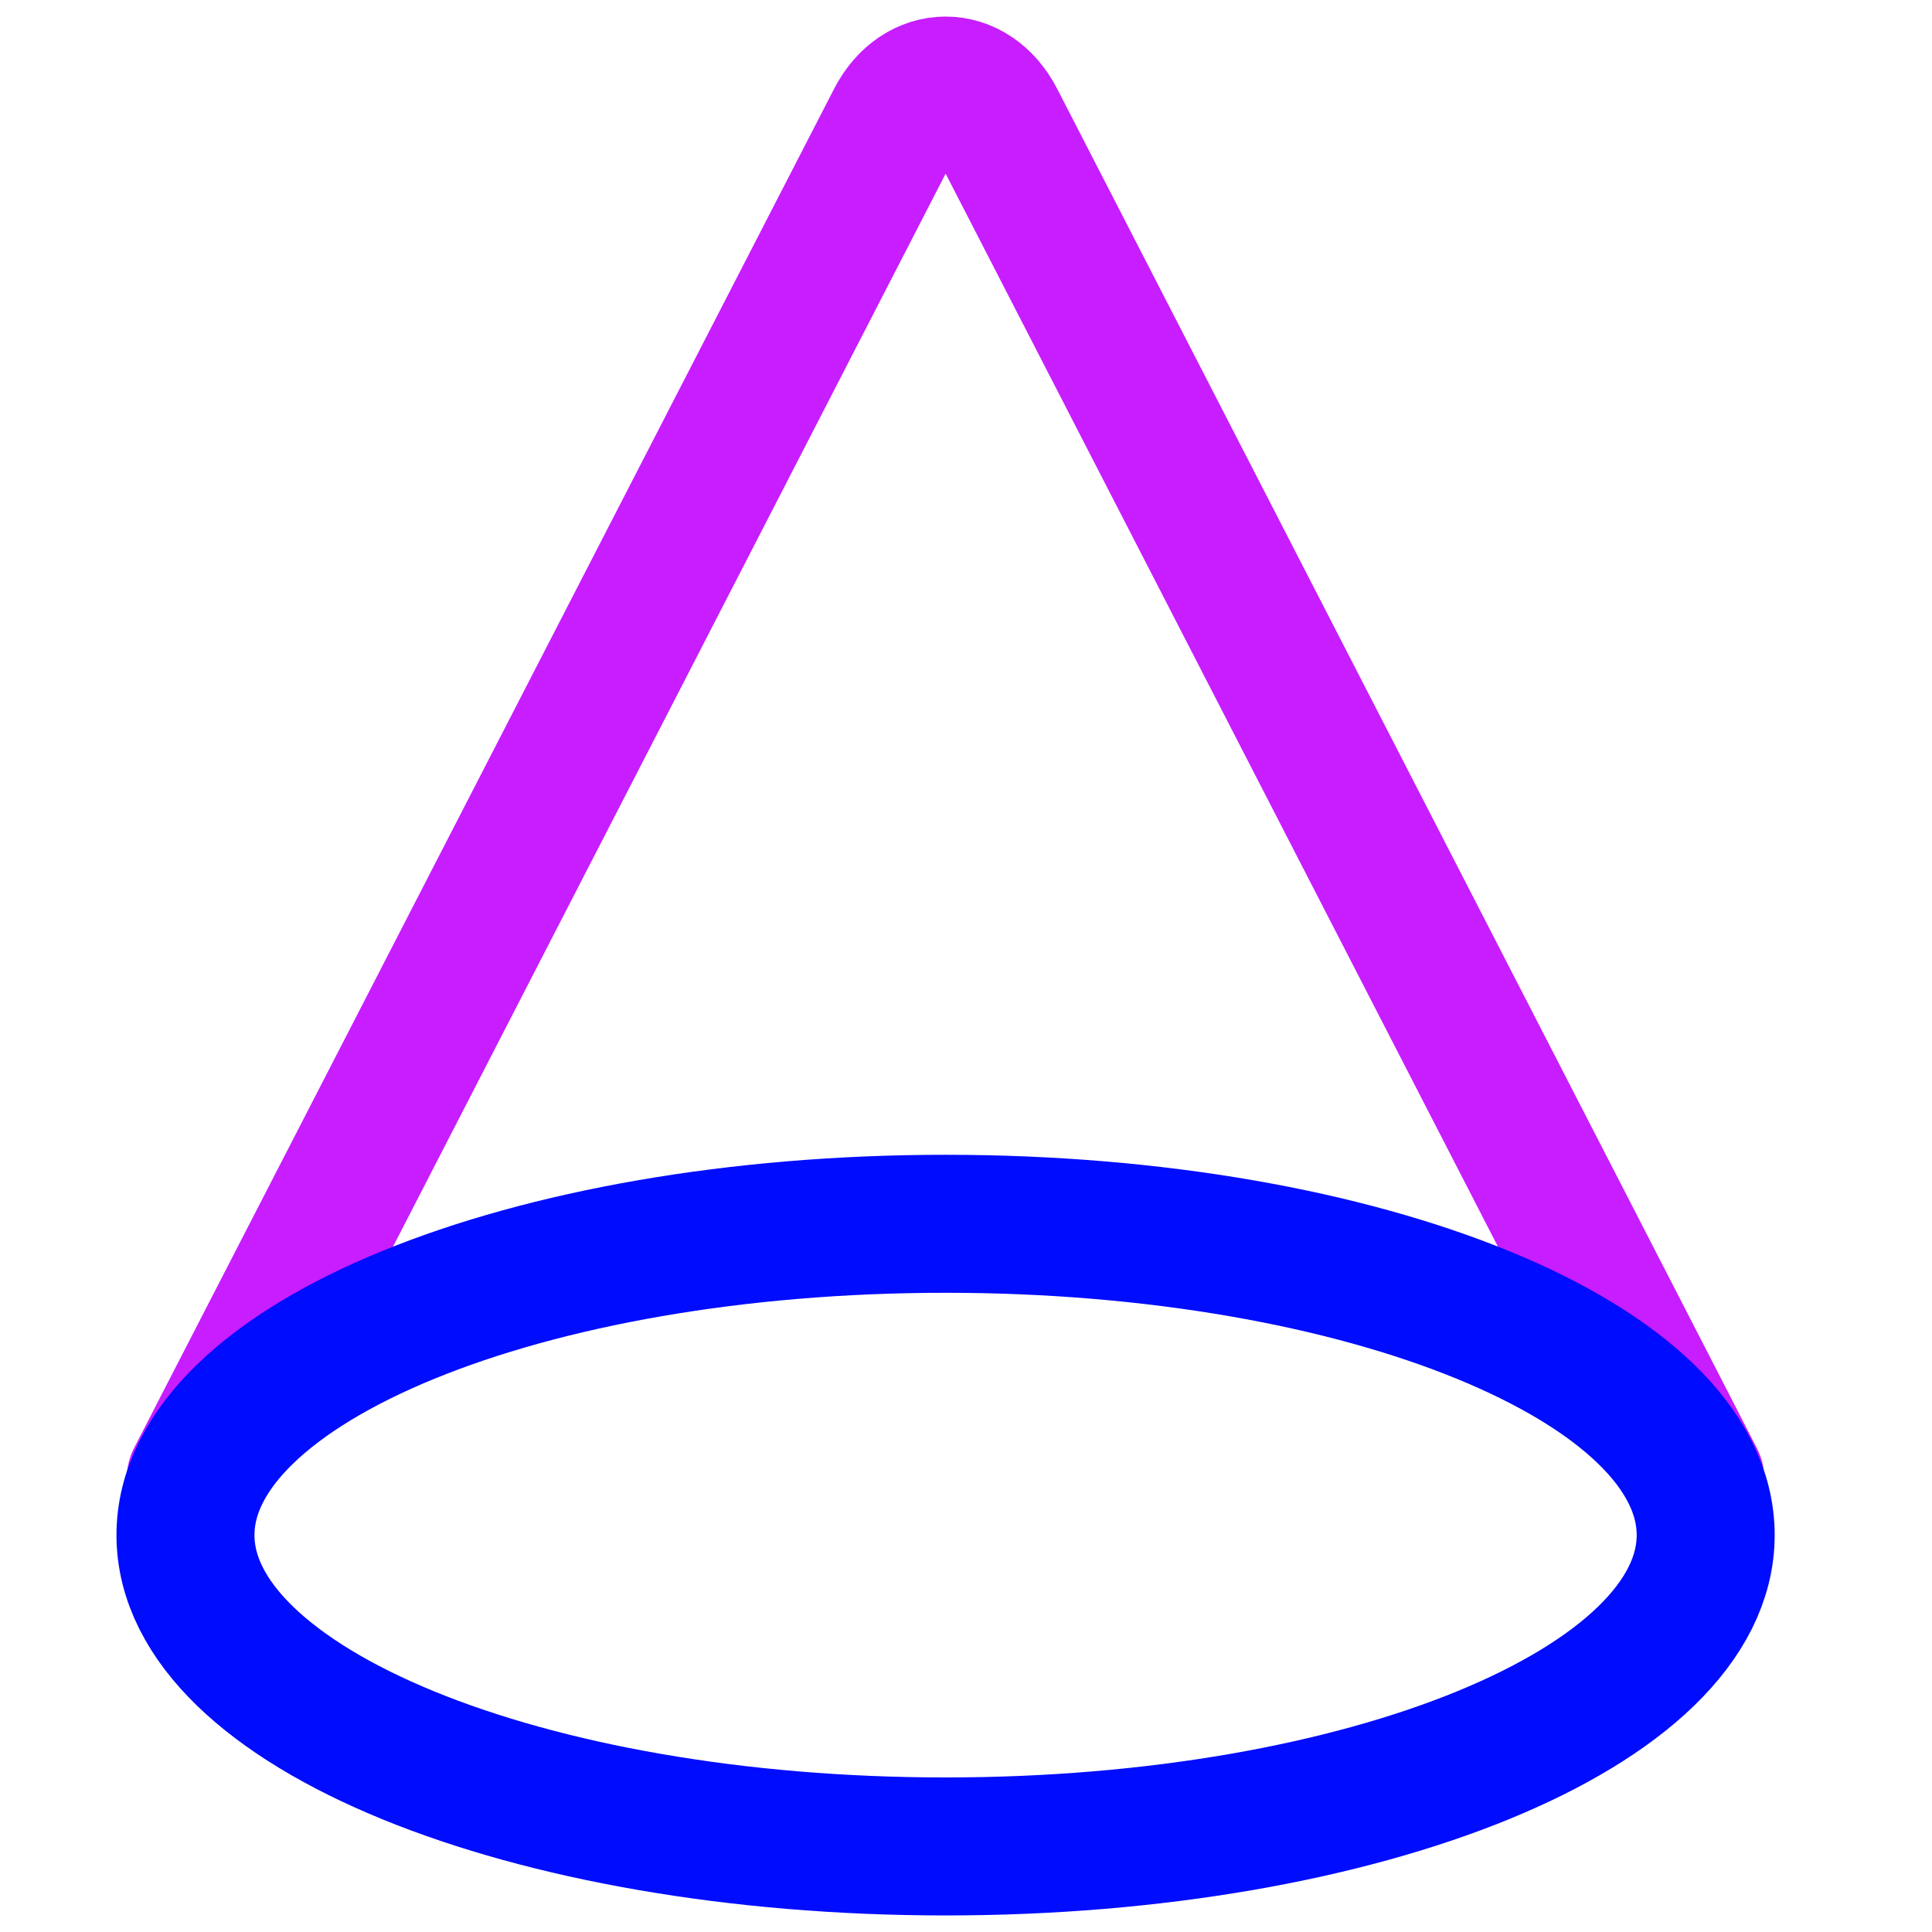
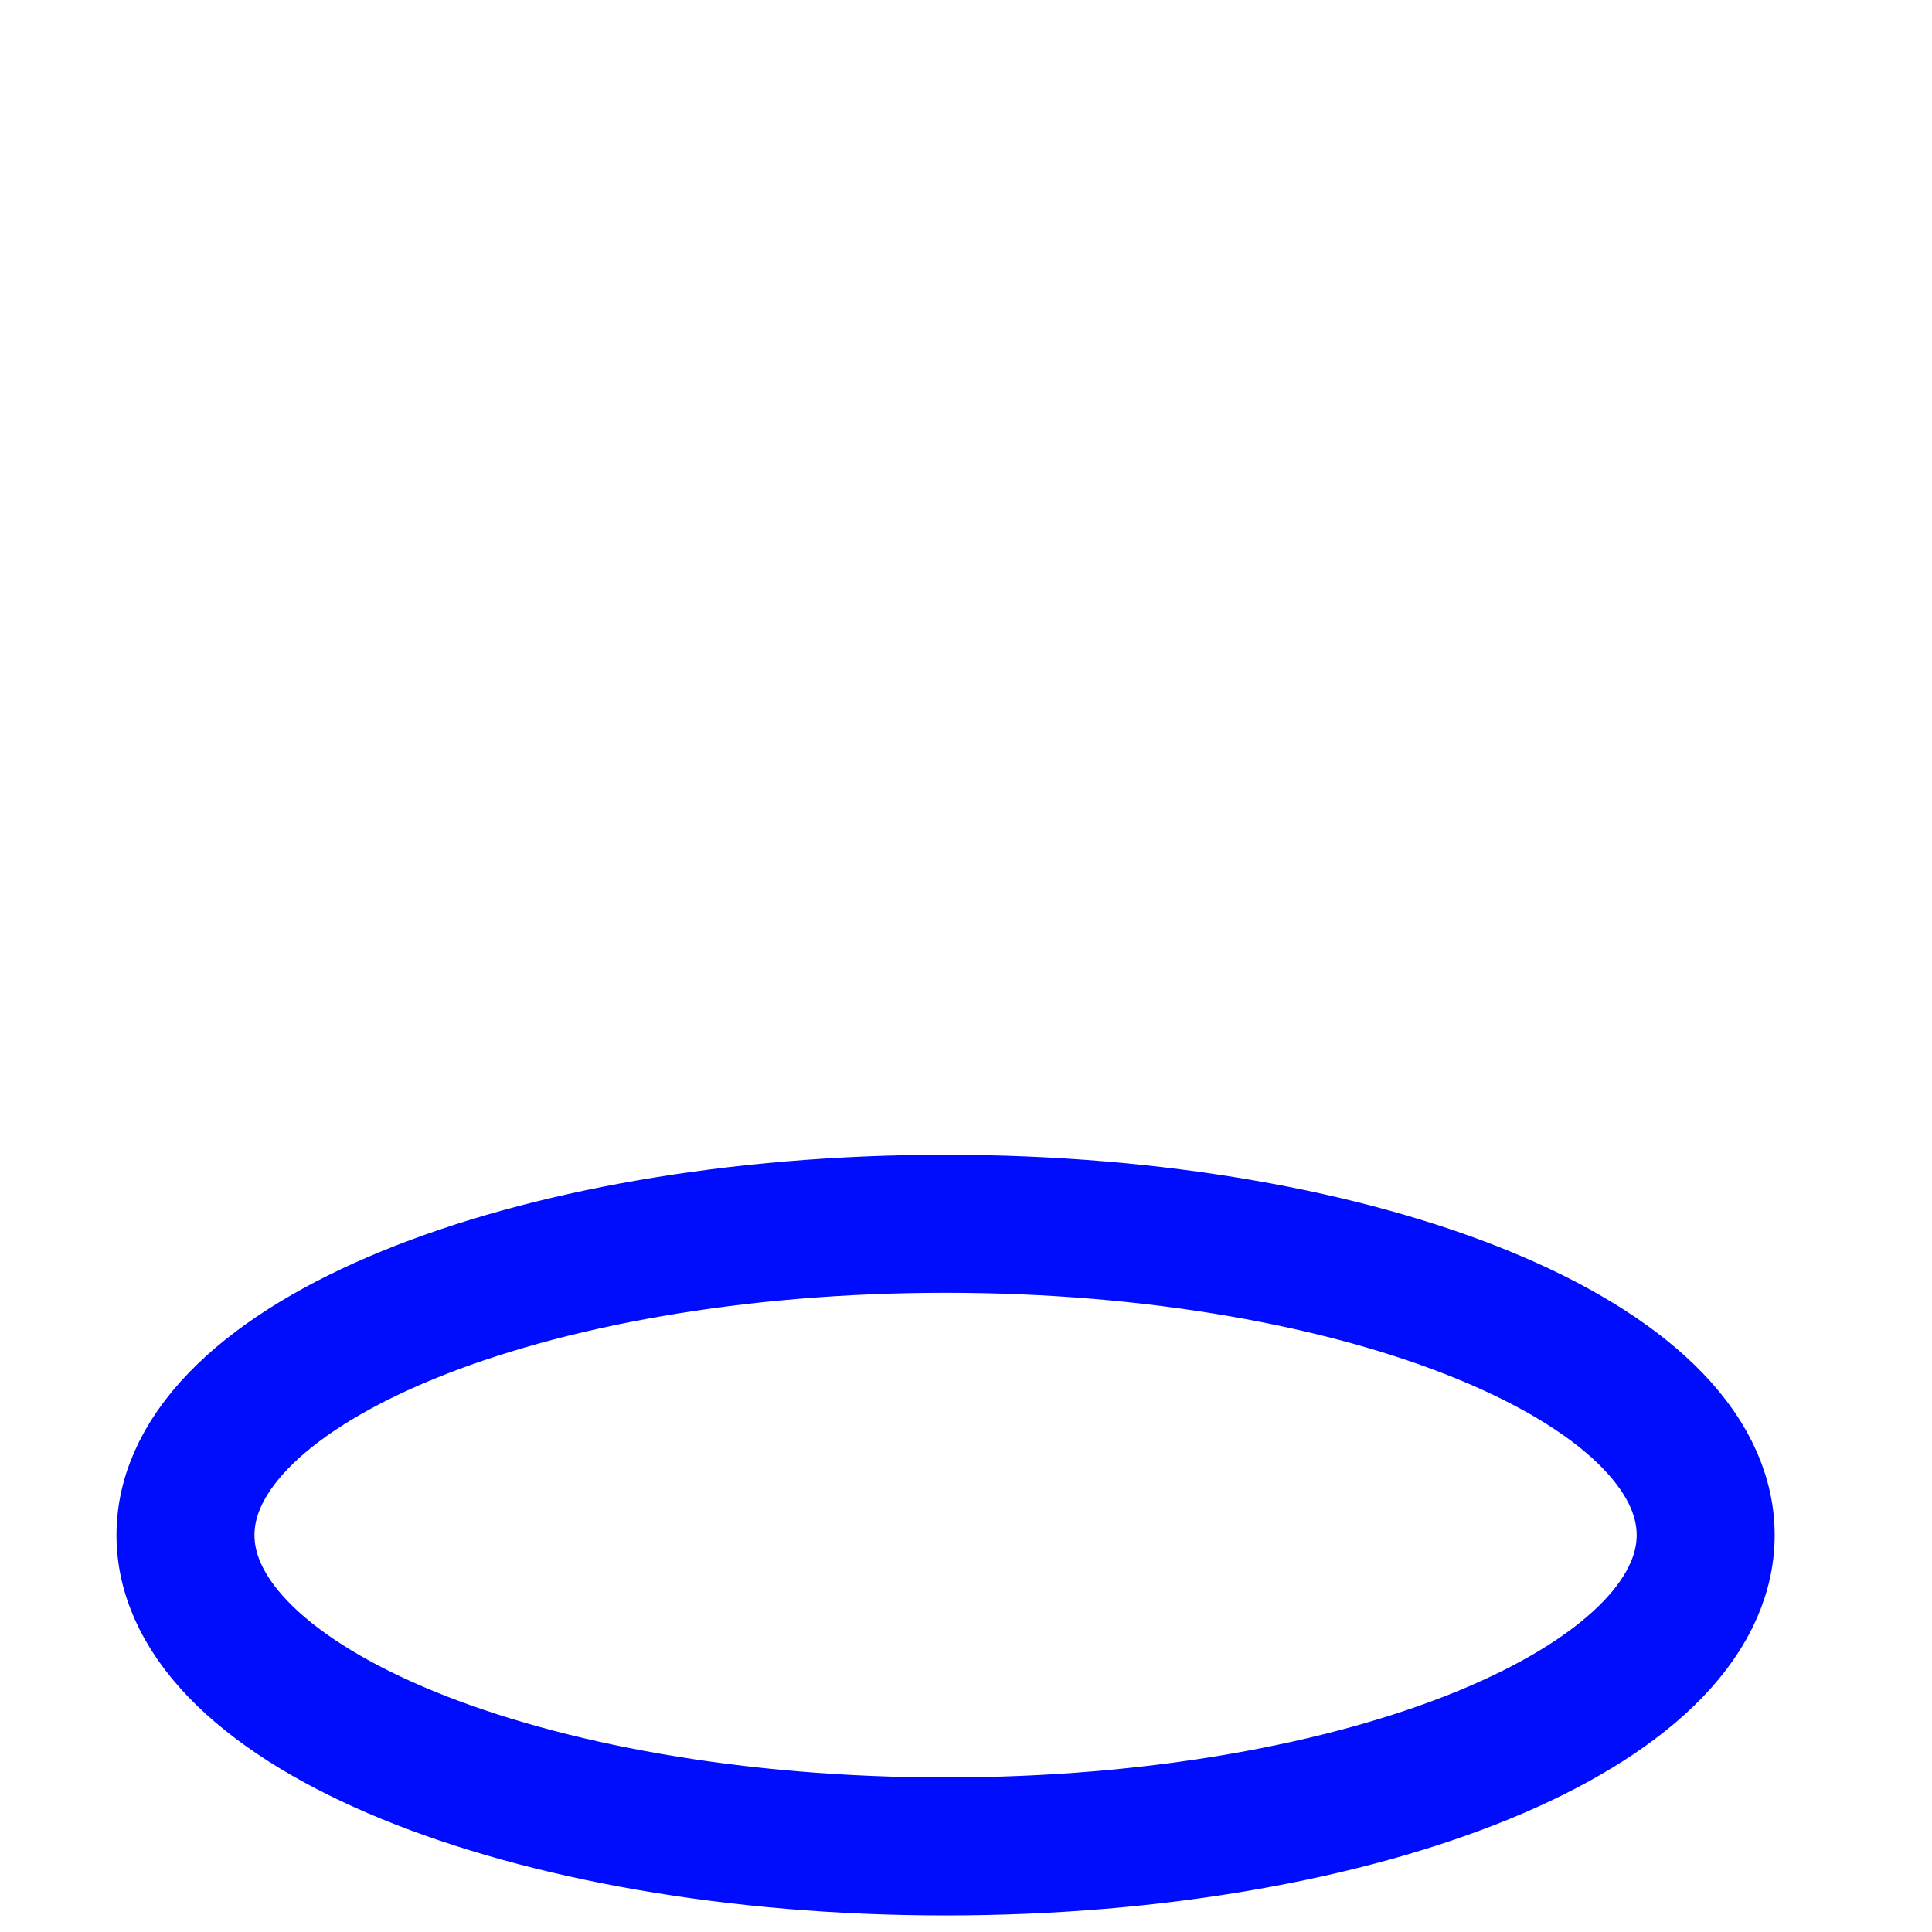
<svg xmlns="http://www.w3.org/2000/svg" fill="none" viewBox="0 0 14 14" id="Cone-Shape--Streamline-Core-Neon">
  <desc>
    Cone Shape Streamline Icon: https://streamlinehq.com
  </desc>
  <g id="cone-shape">
-     <path id="rectangle 631" stroke="#c71dff" stroke-linecap="round" stroke-linejoin="round" d="M1.418 10.718 6.489 0.872c0.173 -0.336 0.554 -0.336 0.727 0L12.286 10.722" stroke-width="1" />
    <path id="vector" stroke="#000cfe" stroke-linecap="round" stroke-linejoin="round" d="M6.852 13.38c3.042 0 5.508 -1.01 5.508 -2.256 0 -1.246 -2.466 -2.256 -5.508 -2.256s-5.508 1.01 -5.508 2.256c0 1.246 2.466 2.256 5.508 2.256Z" stroke-width="1" />
  </g>
</svg>